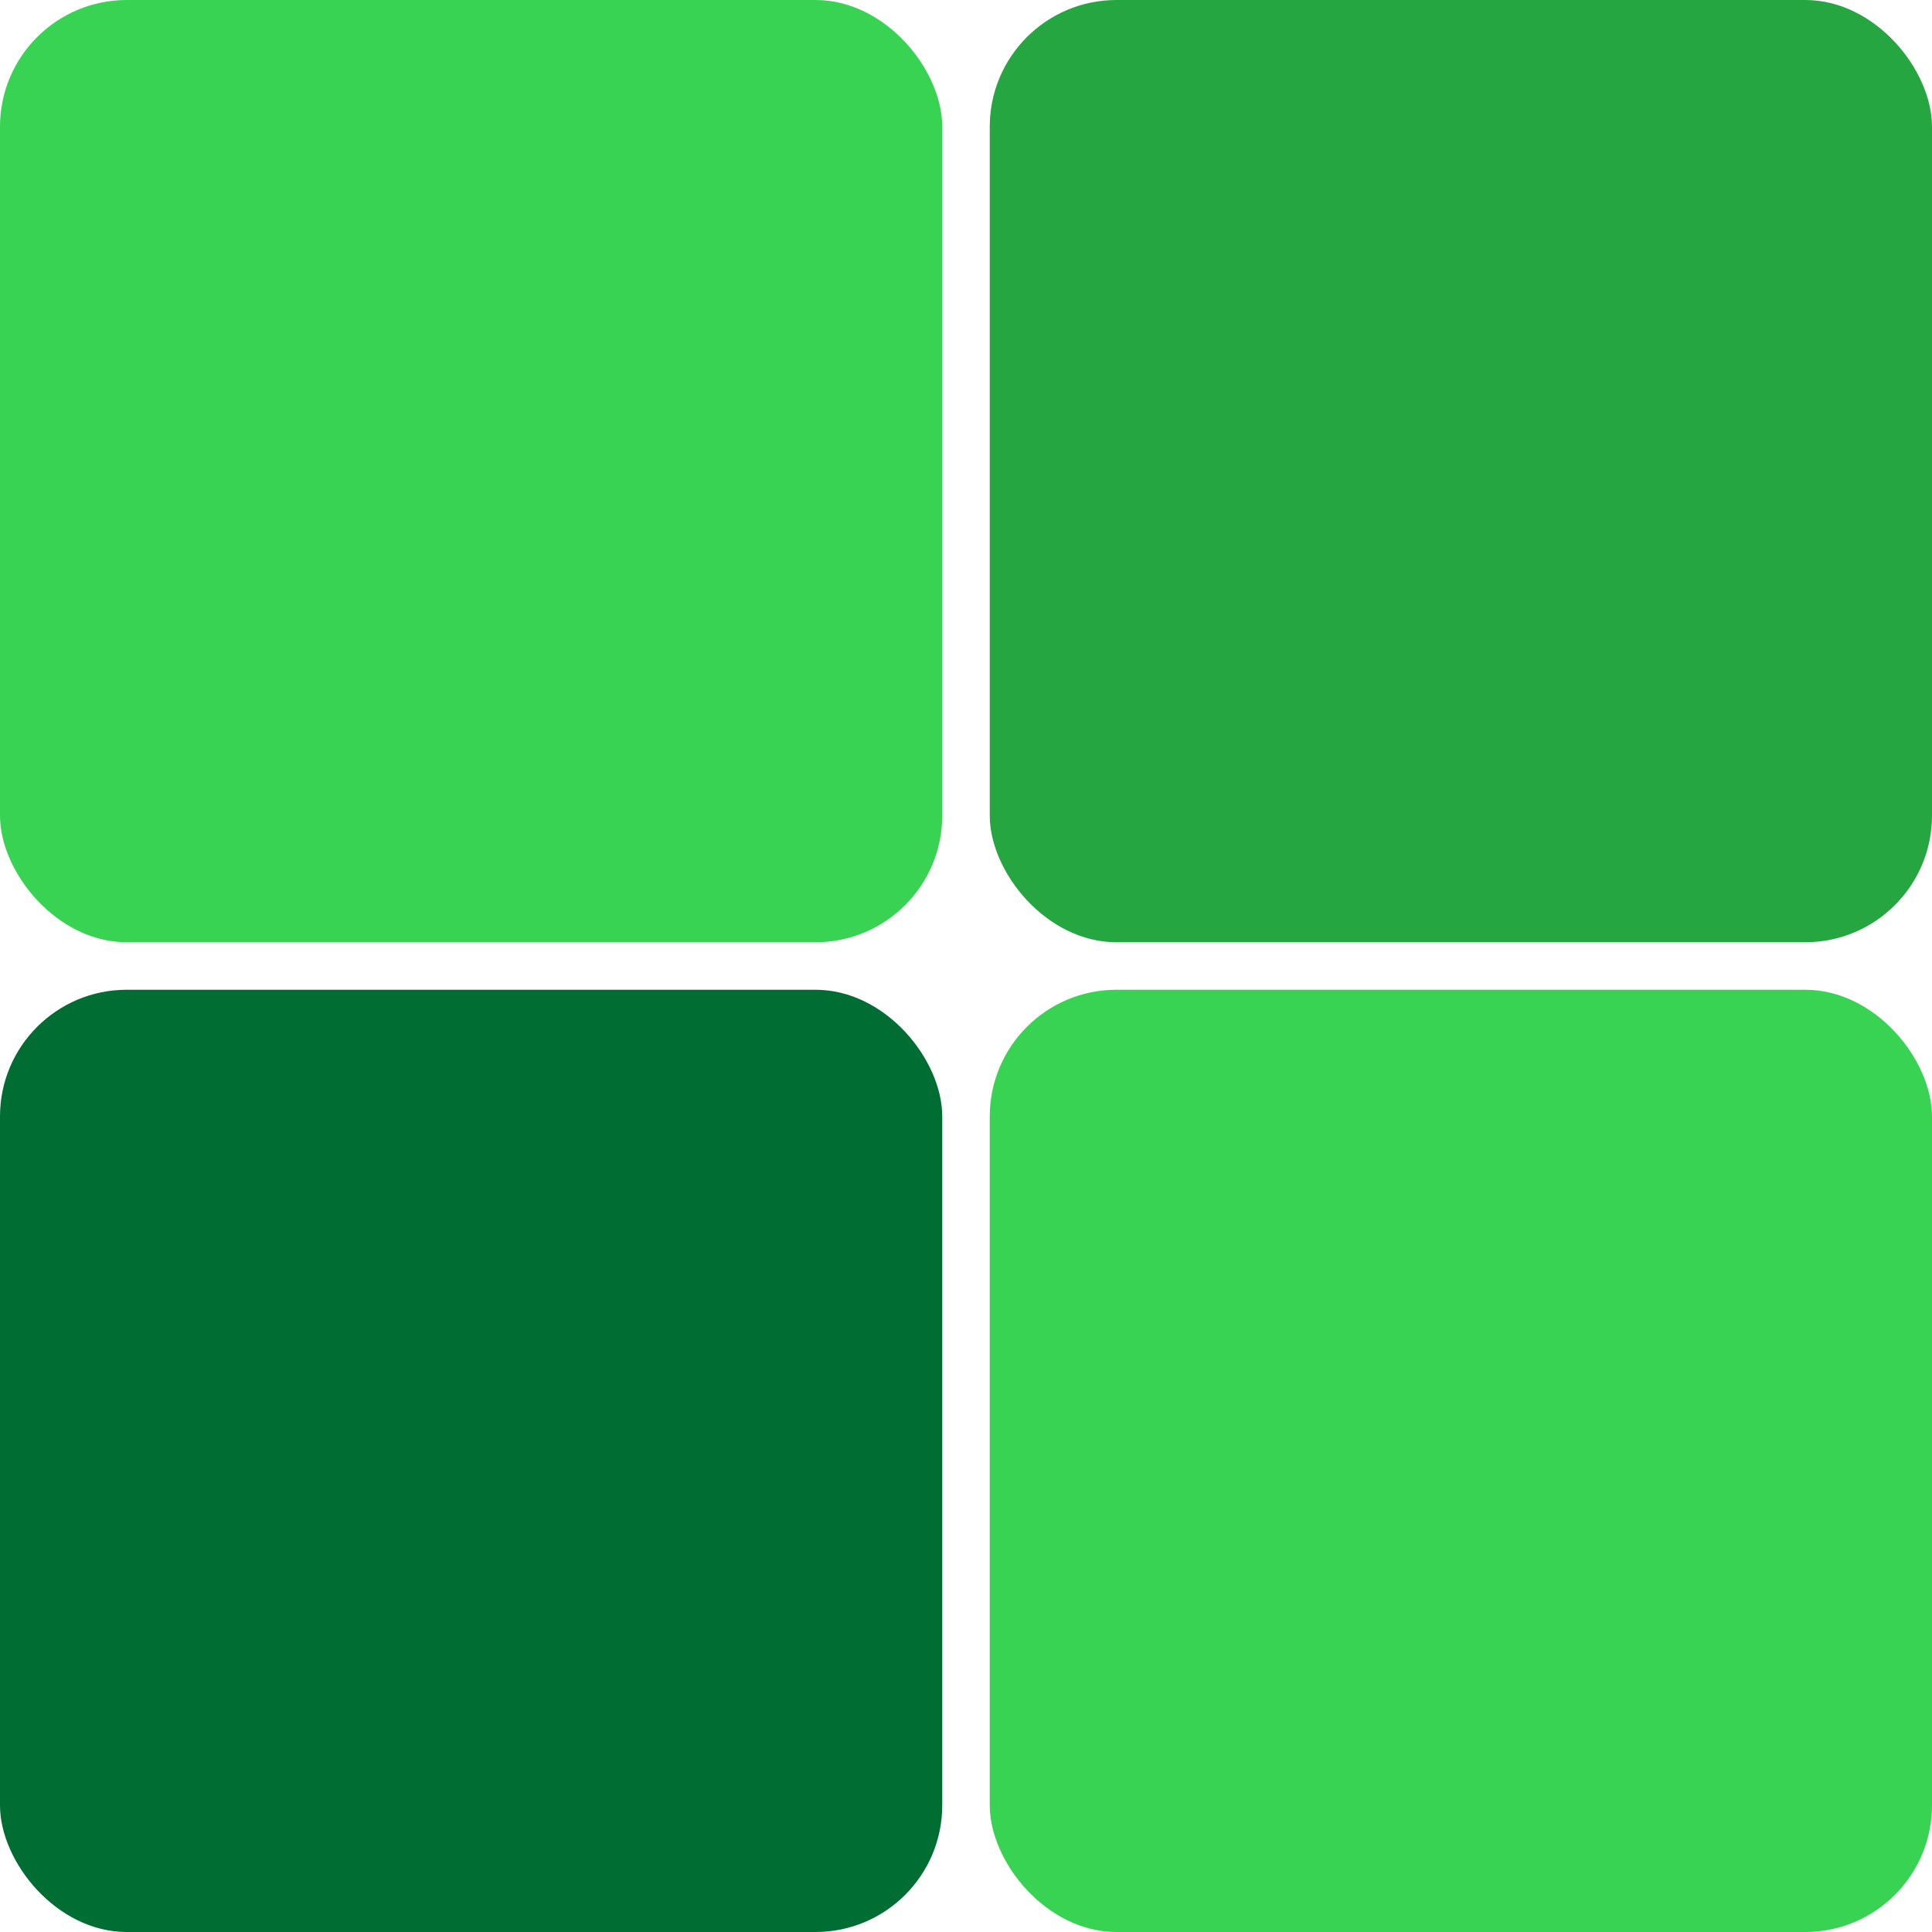
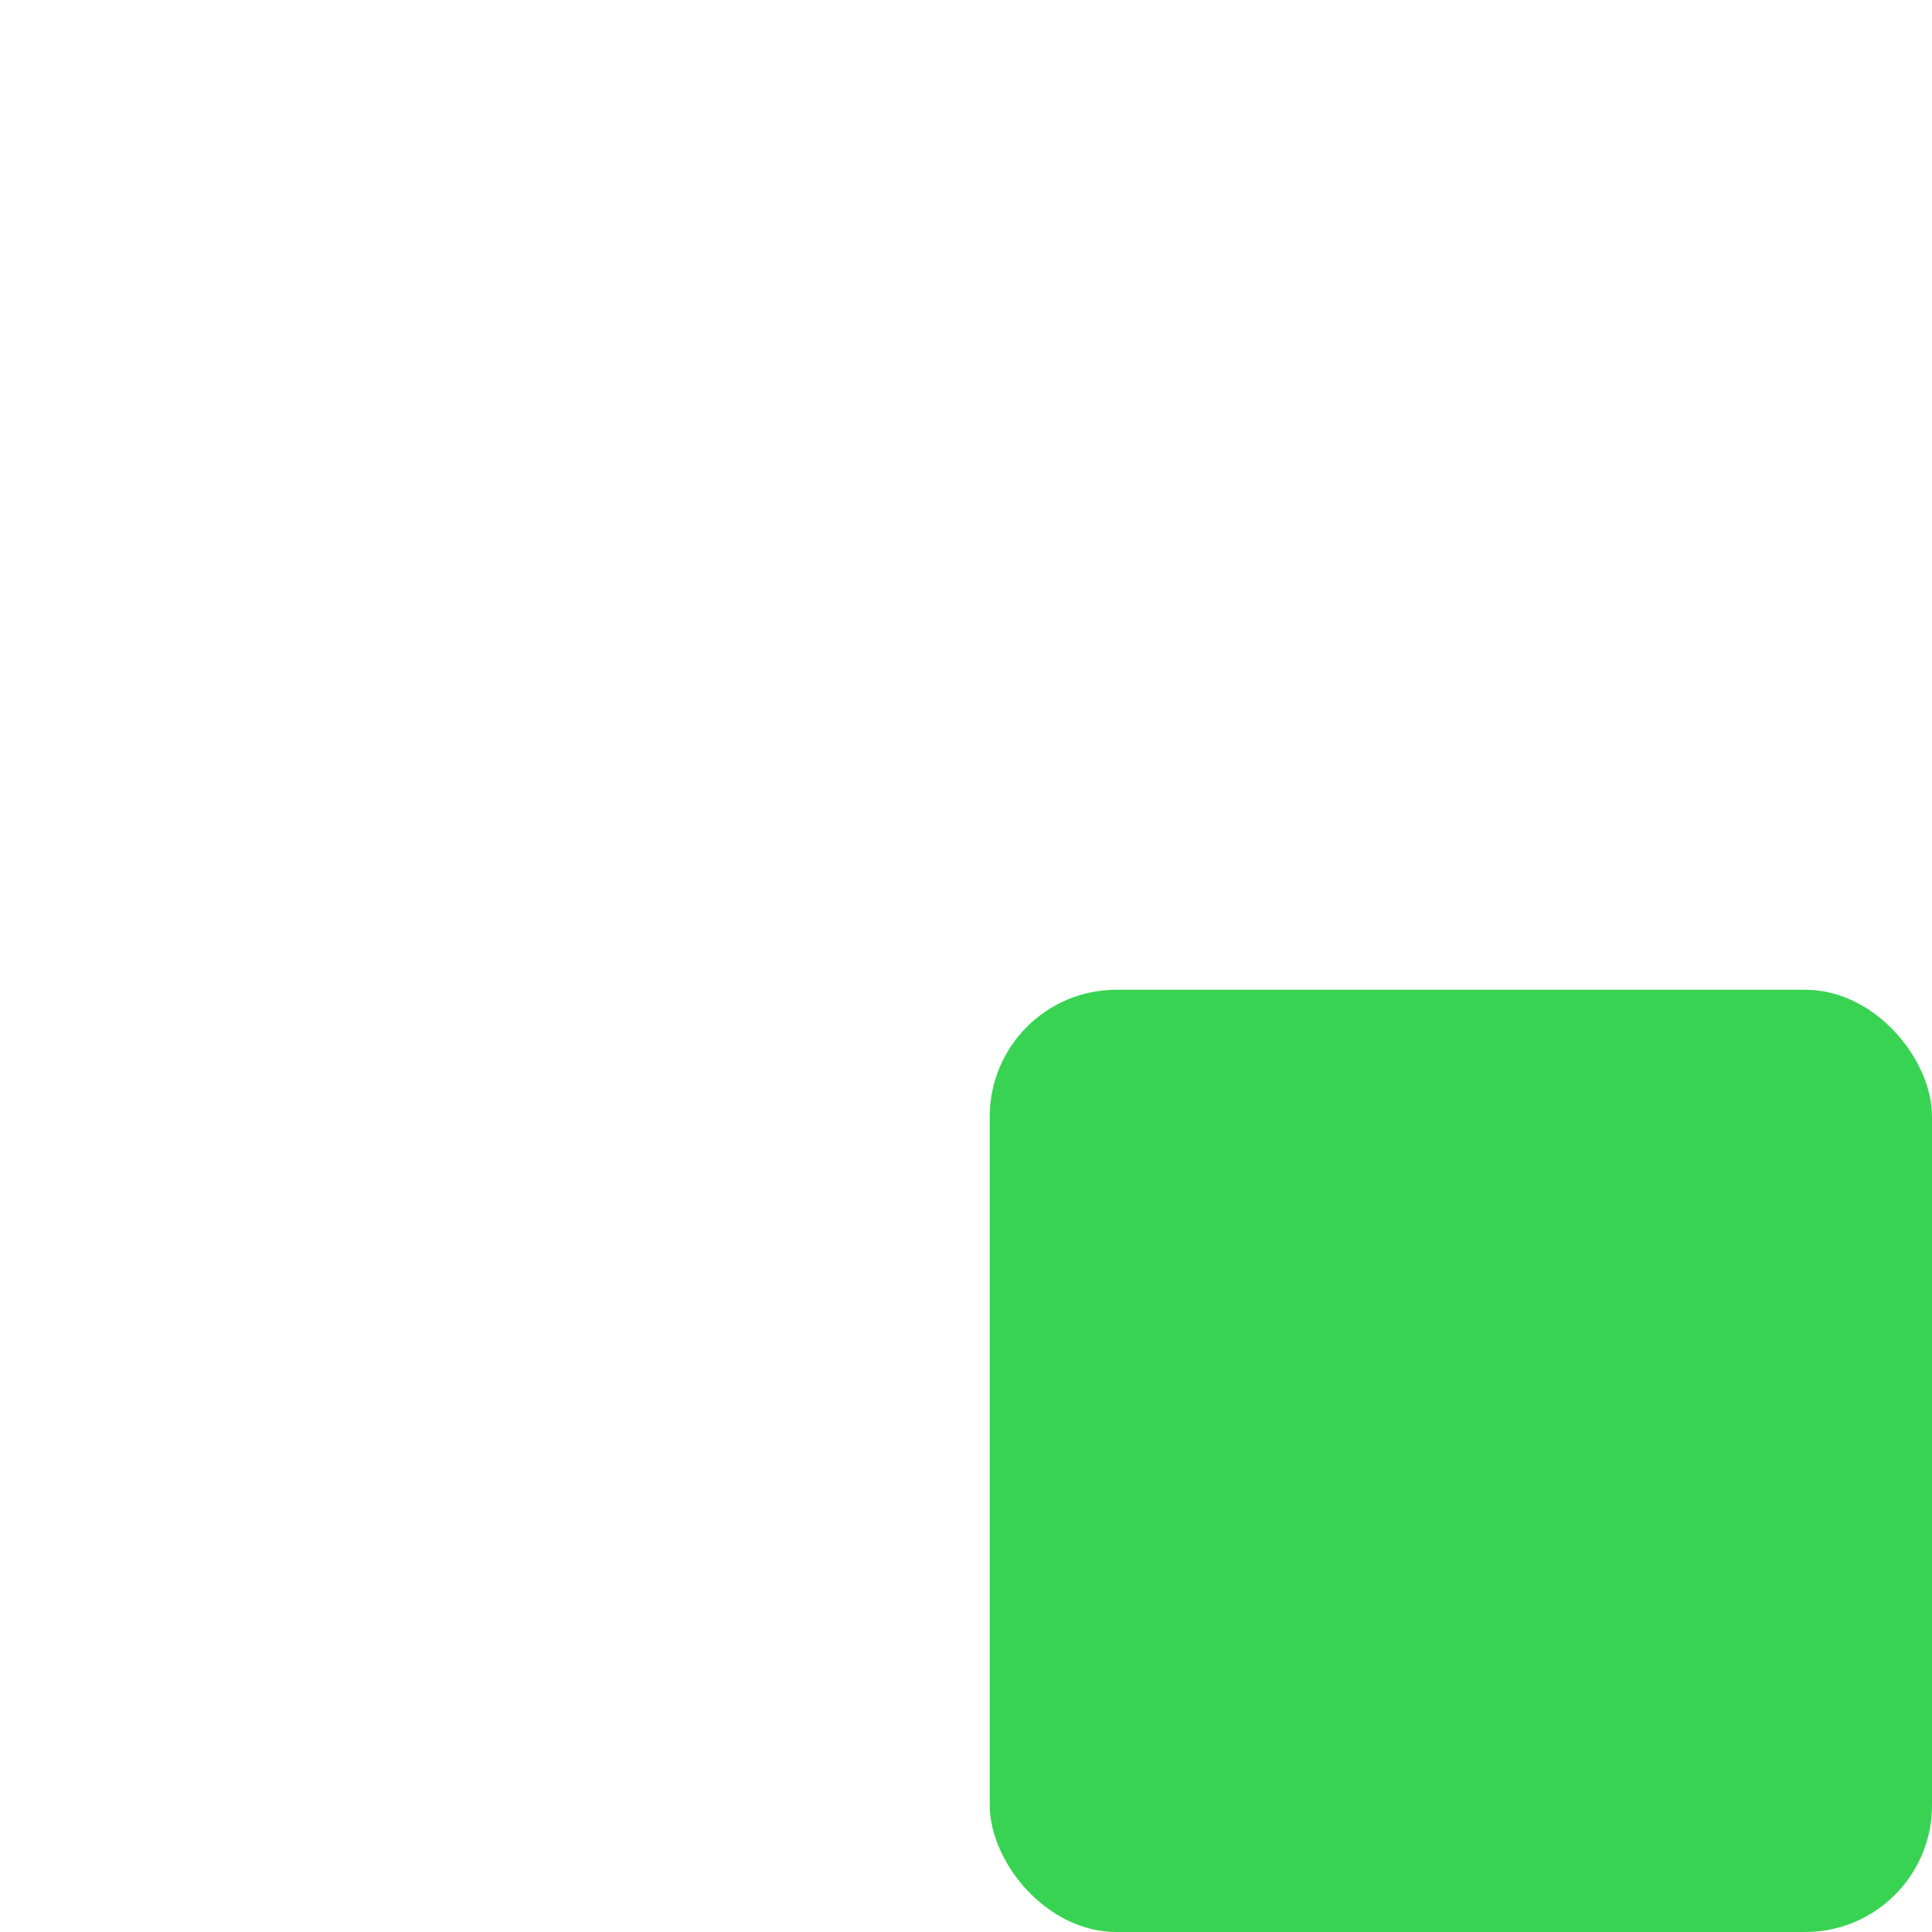
<svg xmlns="http://www.w3.org/2000/svg" width="1024" height="1024" viewBox="0 0 1024 1024" fill="none">
  <g clip-path="url(#clip0_122_393)">
-     <rect width="499.41" height="499.41" rx="67.147" fill="#39D353" />
-     <rect x="524.59" width="499.41" height="499.41" rx="67.147" fill="#26A641" />
-     <rect y="524.59" width="499.41" height="499.41" rx="67.147" fill="#006D32" />
    <rect x="524.59" y="524.59" width="499.41" height="499.41" rx="67.147" fill="#39D353" />
  </g>
  <defs>
    <clipPath id="clip0_122_393">
      <rect width="1024" height="1024" fill="white" />
    </clipPath>
  </defs>
</svg>